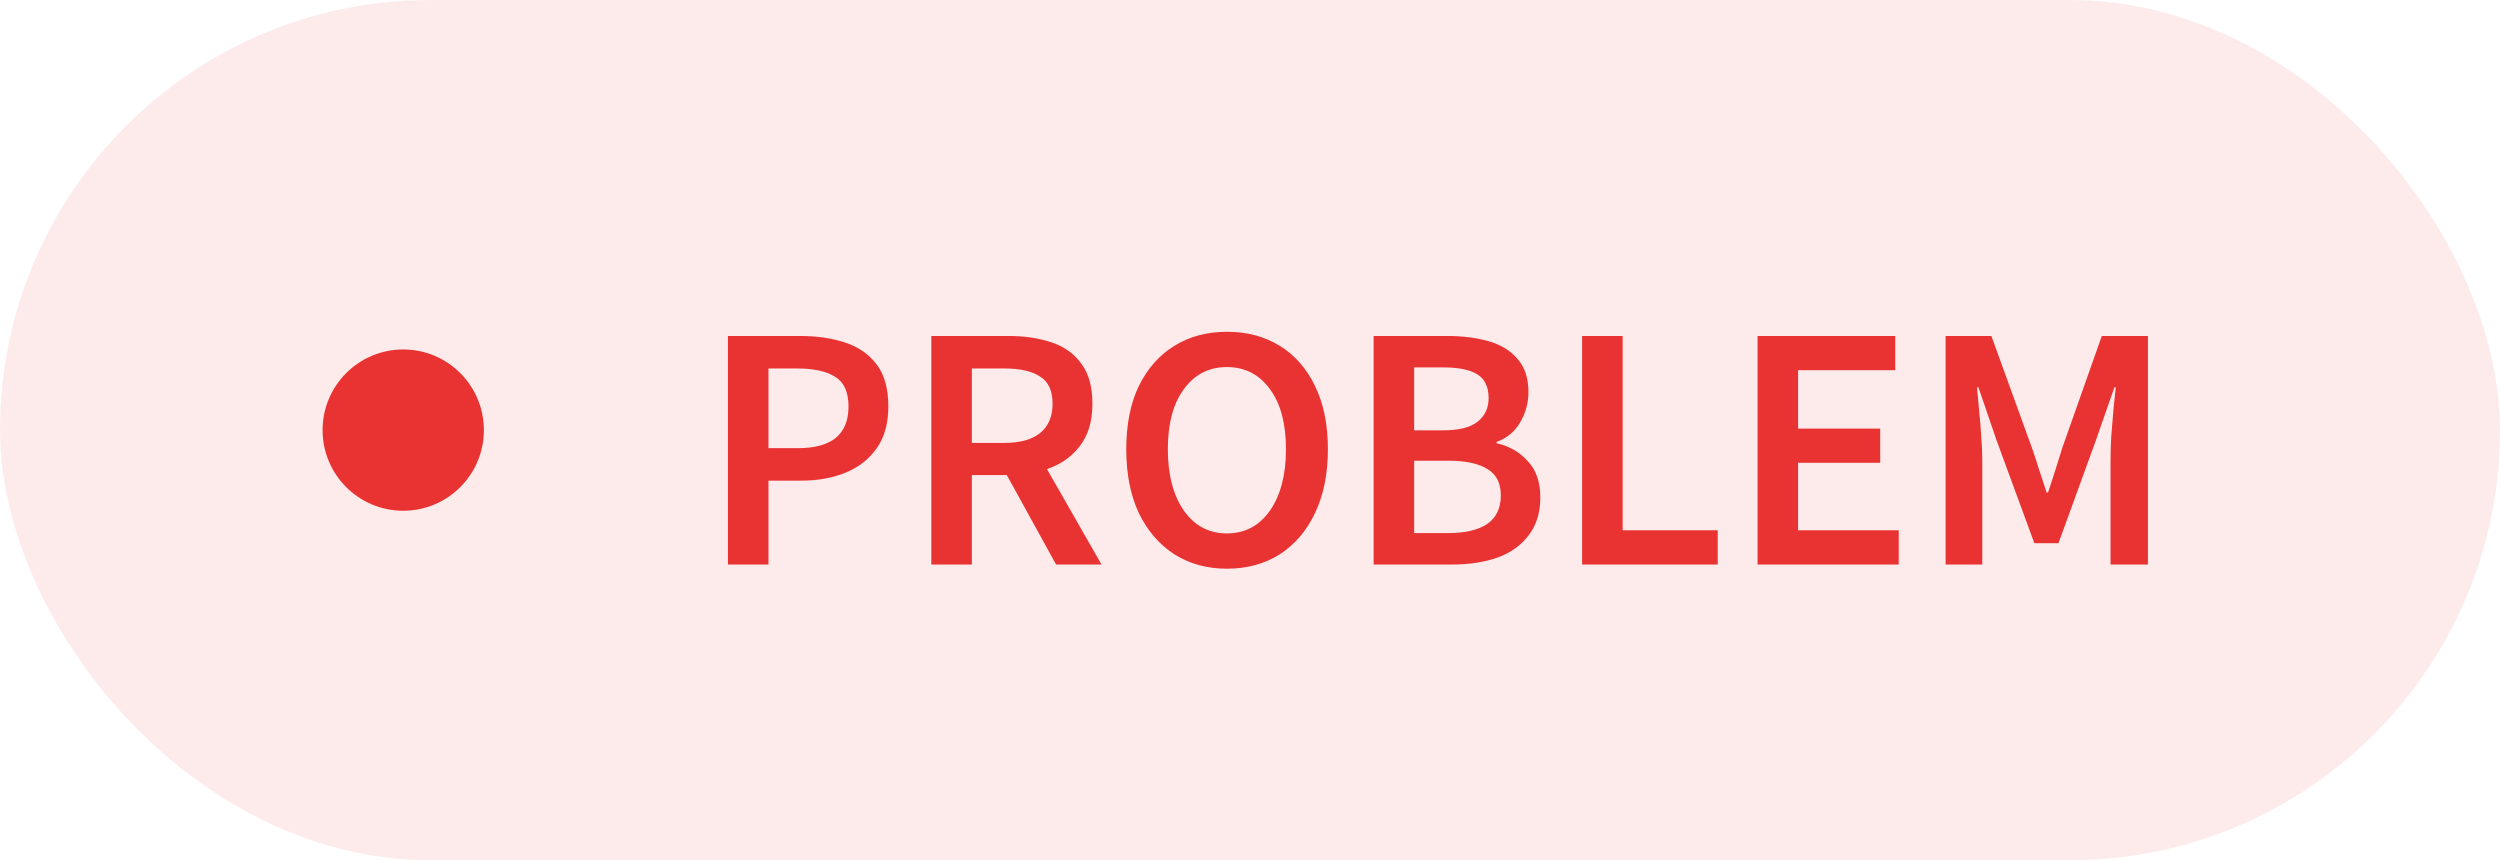
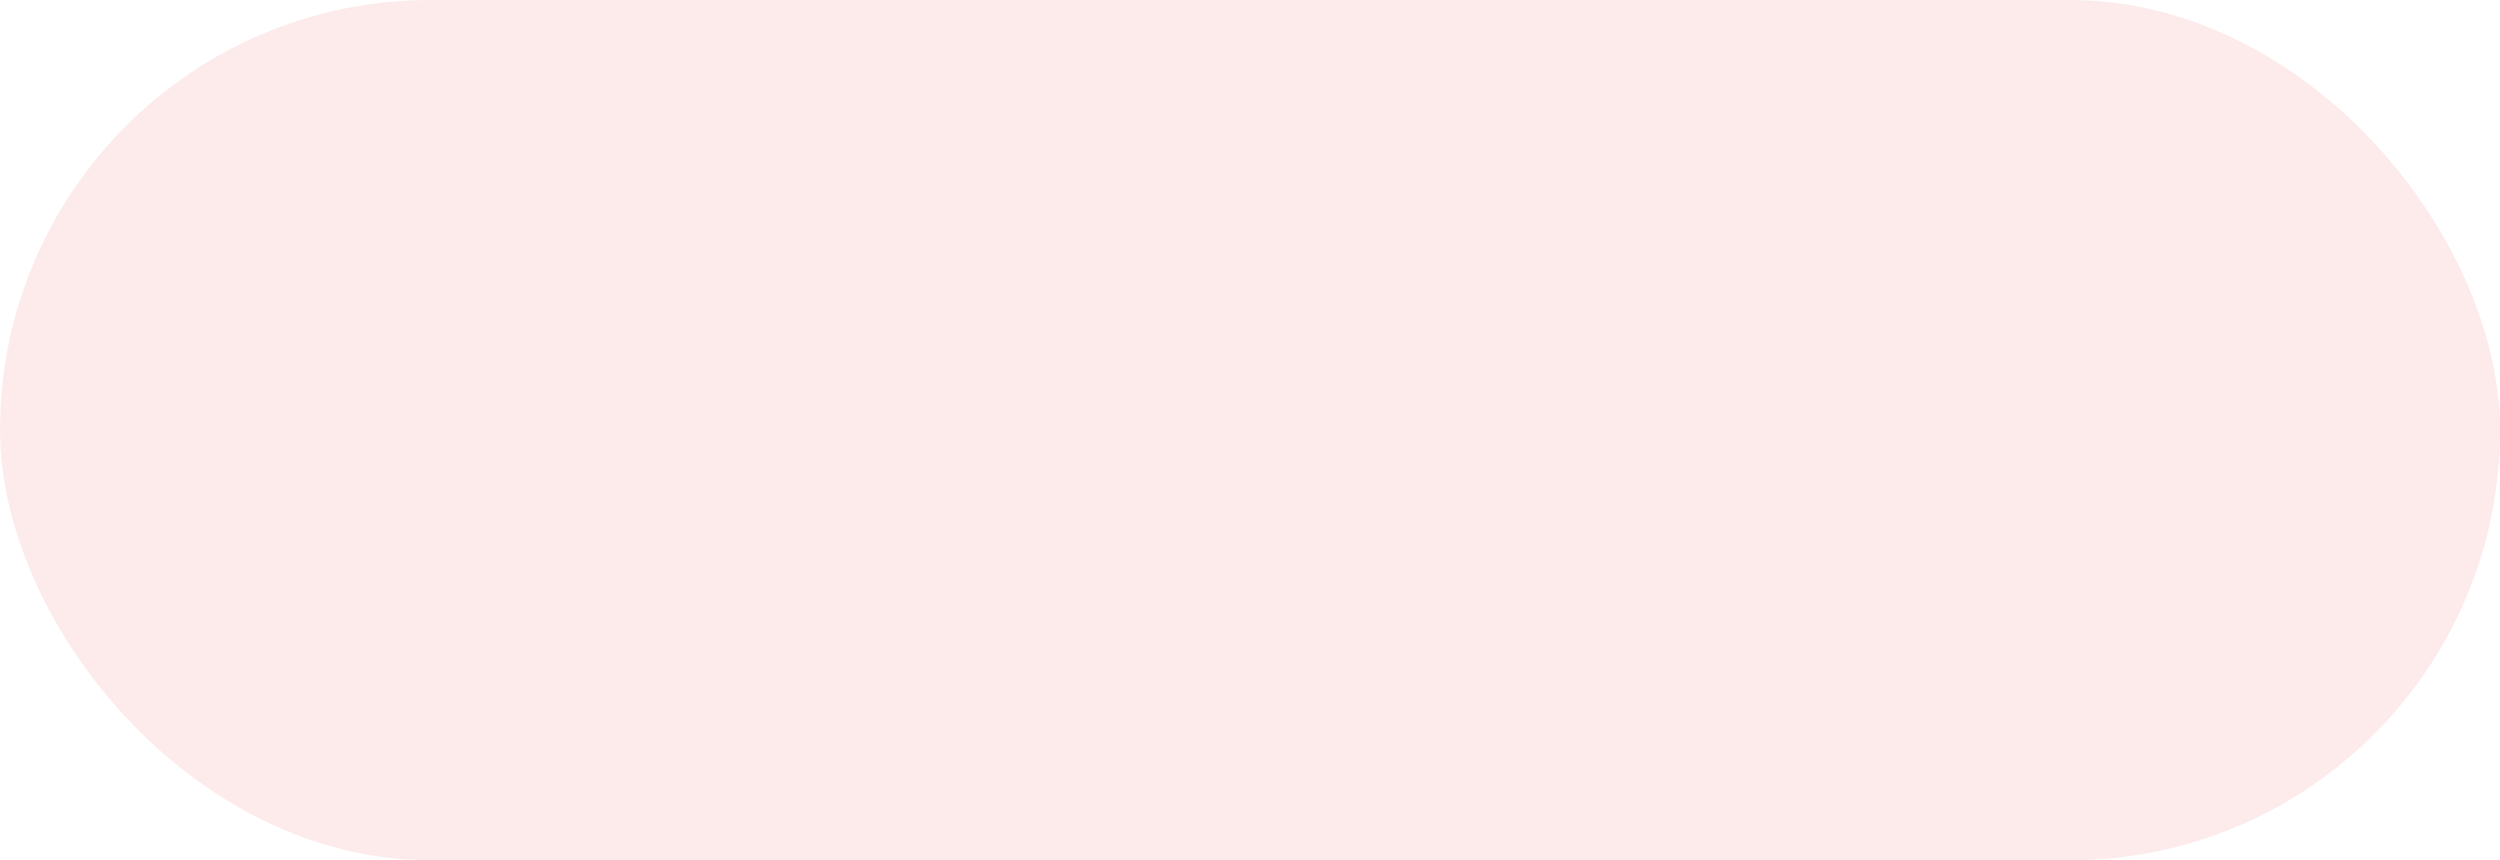
<svg xmlns="http://www.w3.org/2000/svg" width="93" height="32" viewBox="0 0 93 32" fill="none">
  <rect width="93" height="32" rx="16" fill="#E93333" fill-opacity="0.1" />
-   <circle cx="15" cy="16" r="3" fill="#E93333" />
-   <path d="M27.079 21V12.498H29.757C30.39 12.498 30.953 12.58 31.447 12.745C31.941 12.91 32.331 13.183 32.617 13.564C32.903 13.945 33.046 14.465 33.046 15.124C33.046 15.748 32.903 16.264 32.617 16.671C32.331 17.078 31.945 17.382 31.46 17.581C30.975 17.78 30.424 17.88 29.809 17.88H28.587V21H27.079ZM28.587 16.671H29.692C30.94 16.671 31.564 16.155 31.564 15.124C31.564 14.587 31.399 14.218 31.07 14.019C30.749 13.811 30.273 13.707 29.64 13.707H28.587V16.671ZM34.645 21V12.498H37.518C38.108 12.498 38.636 12.576 39.104 12.732C39.581 12.888 39.954 13.152 40.222 13.525C40.5 13.889 40.638 14.387 40.638 15.02C40.638 15.67 40.482 16.194 40.17 16.593C39.867 16.992 39.46 17.278 38.948 17.451L40.976 21H39.286L37.453 17.672H36.153V21H34.645ZM36.153 16.476H37.362C37.943 16.476 38.385 16.355 38.688 16.112C39 15.861 39.156 15.497 39.156 15.02C39.156 14.535 39 14.197 38.688 14.006C38.385 13.807 37.943 13.707 37.362 13.707H36.153V16.476ZM45.641 21.156C44.904 21.156 44.254 20.978 43.691 20.623C43.127 20.259 42.685 19.748 42.365 19.089C42.053 18.422 41.897 17.629 41.897 16.71C41.897 15.791 42.053 15.007 42.365 14.357C42.685 13.707 43.127 13.209 43.691 12.862C44.254 12.515 44.904 12.342 45.641 12.342C46.386 12.342 47.04 12.515 47.604 12.862C48.167 13.209 48.605 13.707 48.917 14.357C49.237 15.007 49.398 15.791 49.398 16.71C49.398 17.629 49.237 18.422 48.917 19.089C48.605 19.748 48.167 20.259 47.604 20.623C47.04 20.978 46.386 21.156 45.641 21.156ZM45.641 19.843C46.308 19.843 46.841 19.561 47.24 18.998C47.638 18.426 47.838 17.663 47.838 16.71C47.838 15.757 47.638 15.011 47.24 14.474C46.841 13.928 46.308 13.655 45.641 13.655C44.973 13.655 44.44 13.928 44.042 14.474C43.643 15.011 43.444 15.757 43.444 16.71C43.444 17.663 43.643 18.426 44.042 18.998C44.44 19.561 44.973 19.843 45.641 19.843ZM51.099 21V12.498H53.816C54.405 12.498 54.925 12.563 55.376 12.693C55.835 12.823 56.194 13.044 56.455 13.356C56.723 13.659 56.858 14.071 56.858 14.591C56.858 14.99 56.754 15.367 56.545 15.722C56.337 16.069 56.047 16.307 55.675 16.437V16.489C56.142 16.593 56.528 16.814 56.831 17.152C57.144 17.481 57.3 17.932 57.3 18.504C57.3 19.067 57.157 19.535 56.87 19.908C56.593 20.281 56.208 20.558 55.714 20.74C55.219 20.913 54.66 21 54.036 21H51.099ZM52.606 16.008H53.685C54.275 16.008 54.704 15.9 54.972 15.683C55.241 15.466 55.376 15.176 55.376 14.812C55.376 14.396 55.237 14.101 54.959 13.928C54.682 13.755 54.266 13.668 53.712 13.668H52.606V16.008ZM52.606 19.83H53.88C54.505 19.83 54.986 19.717 55.324 19.492C55.661 19.258 55.831 18.903 55.831 18.426C55.831 17.975 55.666 17.65 55.337 17.451C55.007 17.243 54.522 17.139 53.88 17.139H52.606V19.83ZM58.855 21V12.498H60.363V19.726H63.899V21H58.855ZM65.381 21V12.498H70.503V13.772H66.889V15.943H69.944V17.217H66.889V19.726H70.633V21H65.381ZM72.376 21V12.498H74.079L75.587 16.658C75.682 16.927 75.773 17.204 75.86 17.49C75.955 17.767 76.046 18.045 76.133 18.322H76.185C76.28 18.045 76.371 17.767 76.458 17.49C76.544 17.204 76.631 16.927 76.718 16.658L78.187 12.498H79.903V21H78.512V17.113C78.512 16.844 78.52 16.554 78.538 16.242C78.564 15.921 78.59 15.601 78.616 15.28C78.65 14.959 78.681 14.669 78.707 14.409H78.655L77.966 16.385L76.575 20.207H75.678L74.274 16.385L73.598 14.409H73.546C73.572 14.669 73.598 14.959 73.624 15.28C73.659 15.601 73.684 15.921 73.702 16.242C73.728 16.554 73.741 16.844 73.741 17.113V21H72.376Z" fill="#E93333" />
</svg>